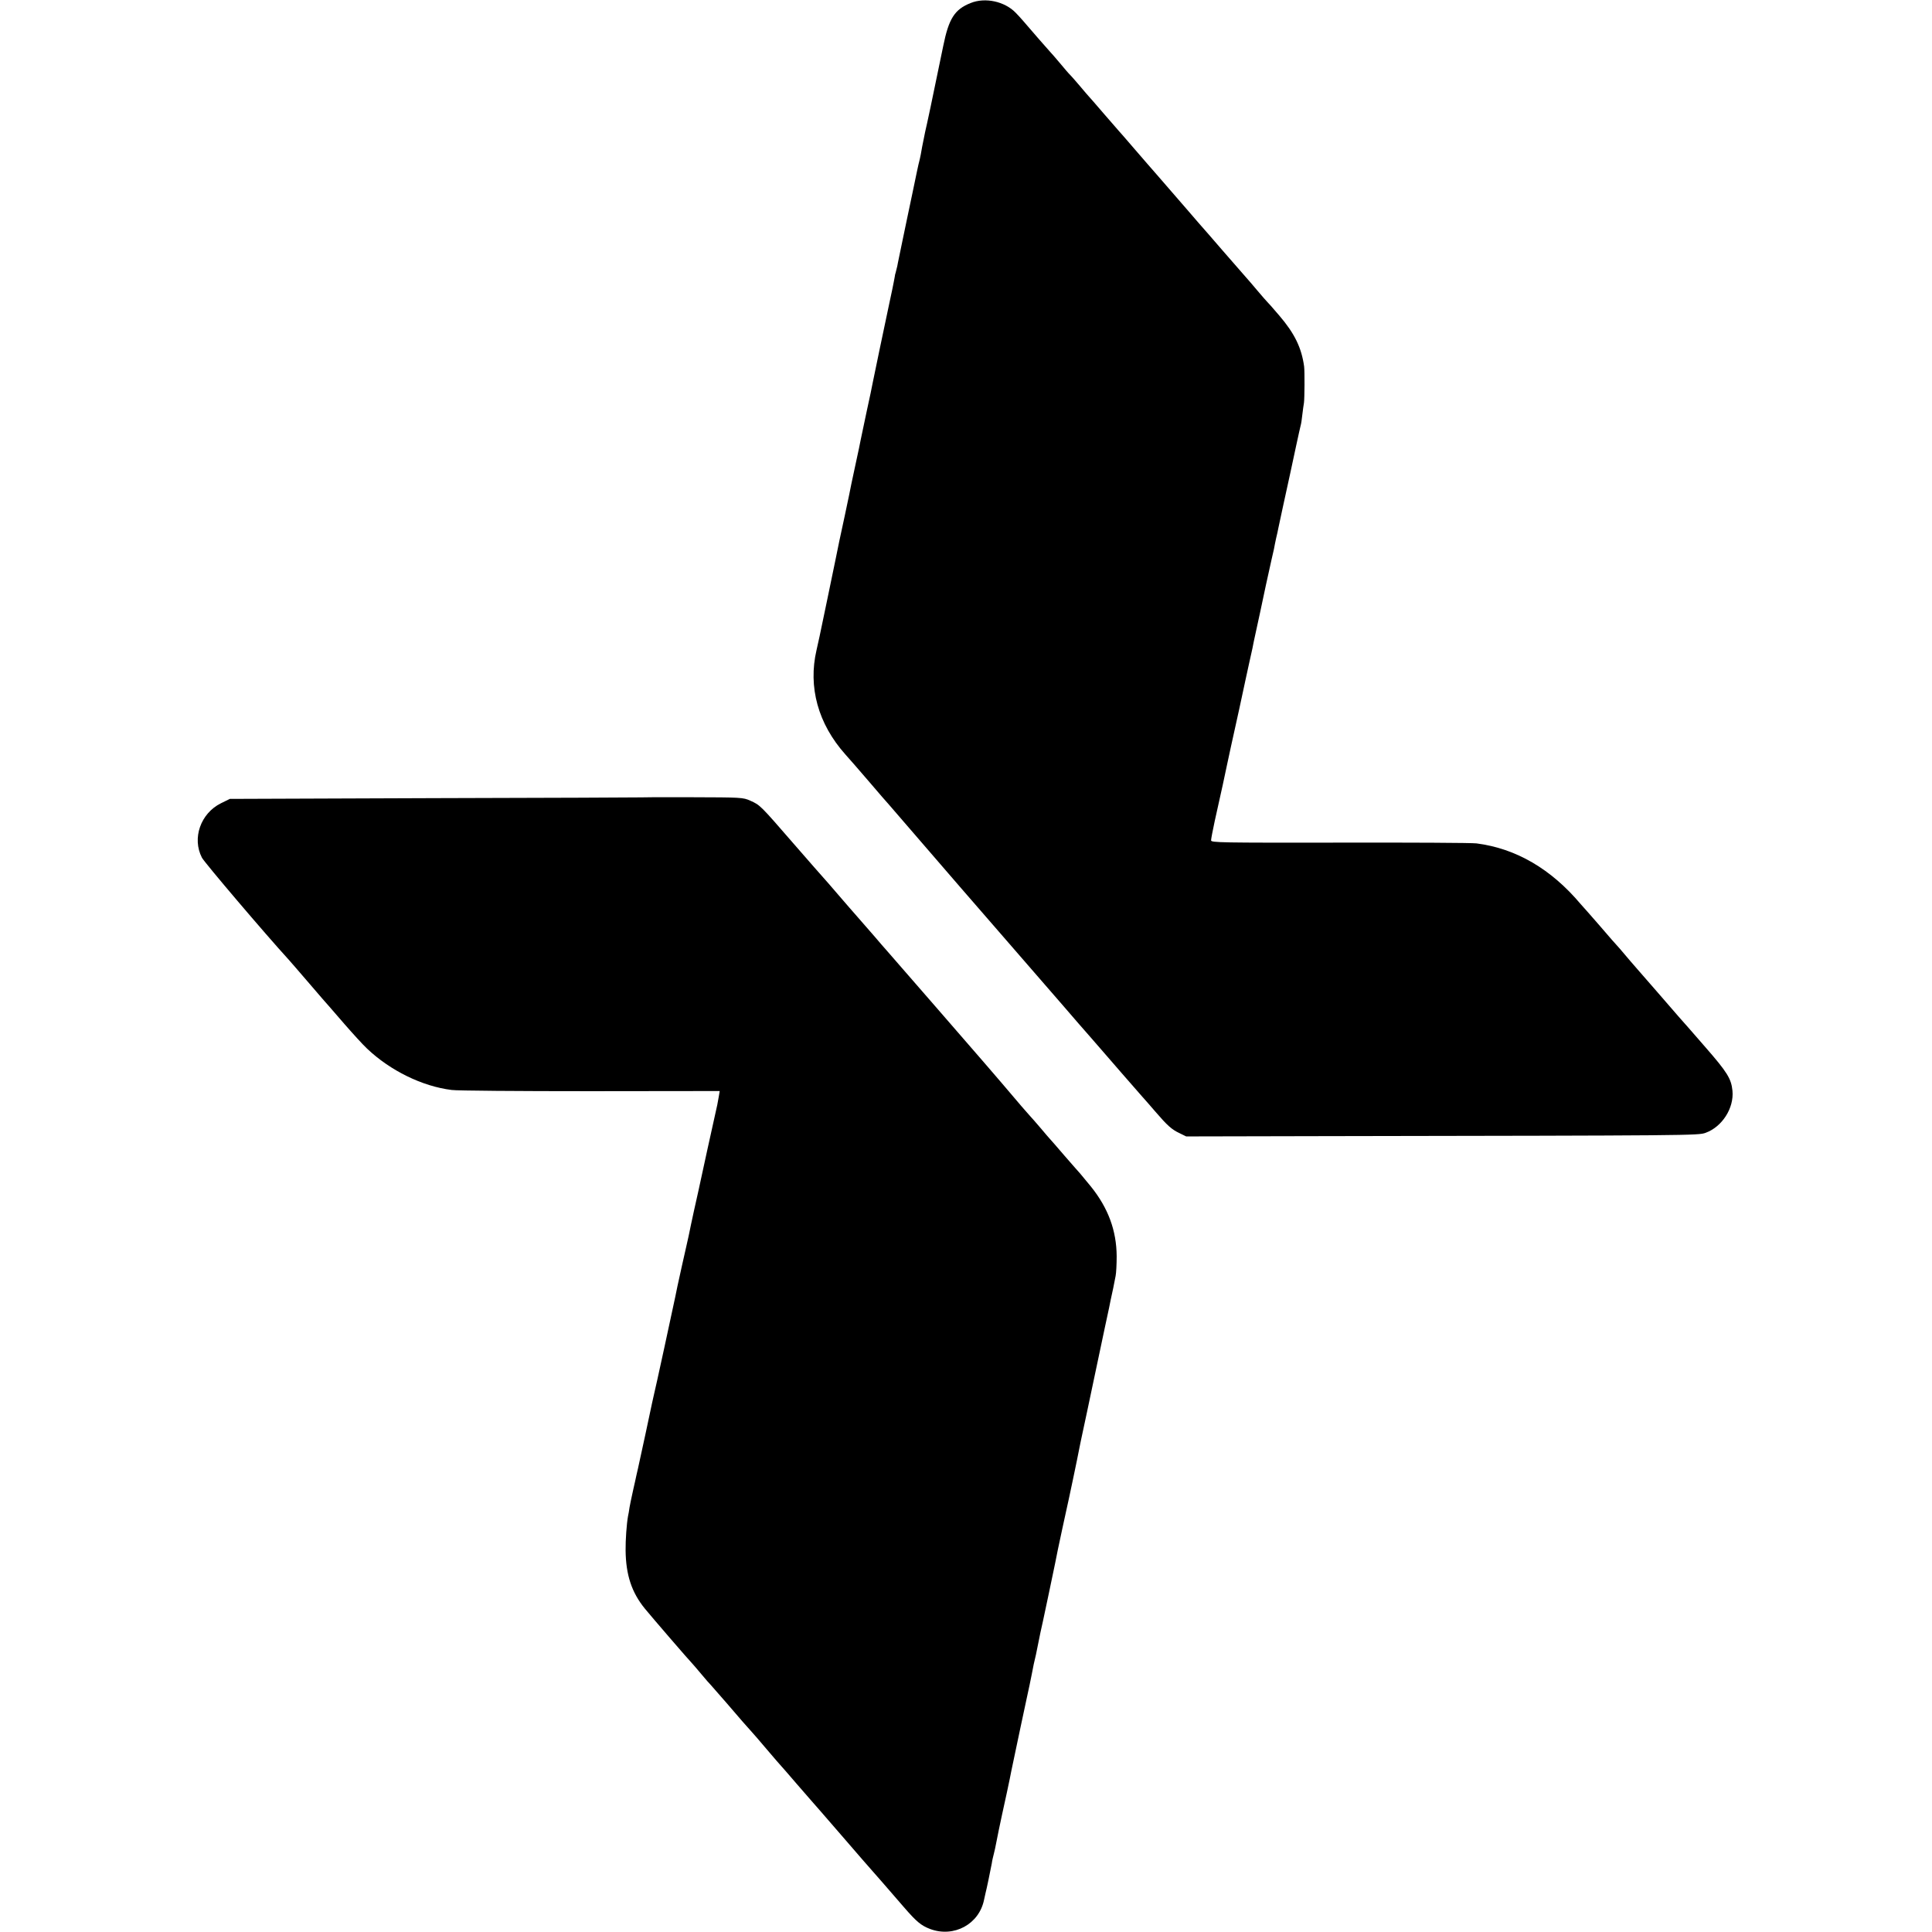
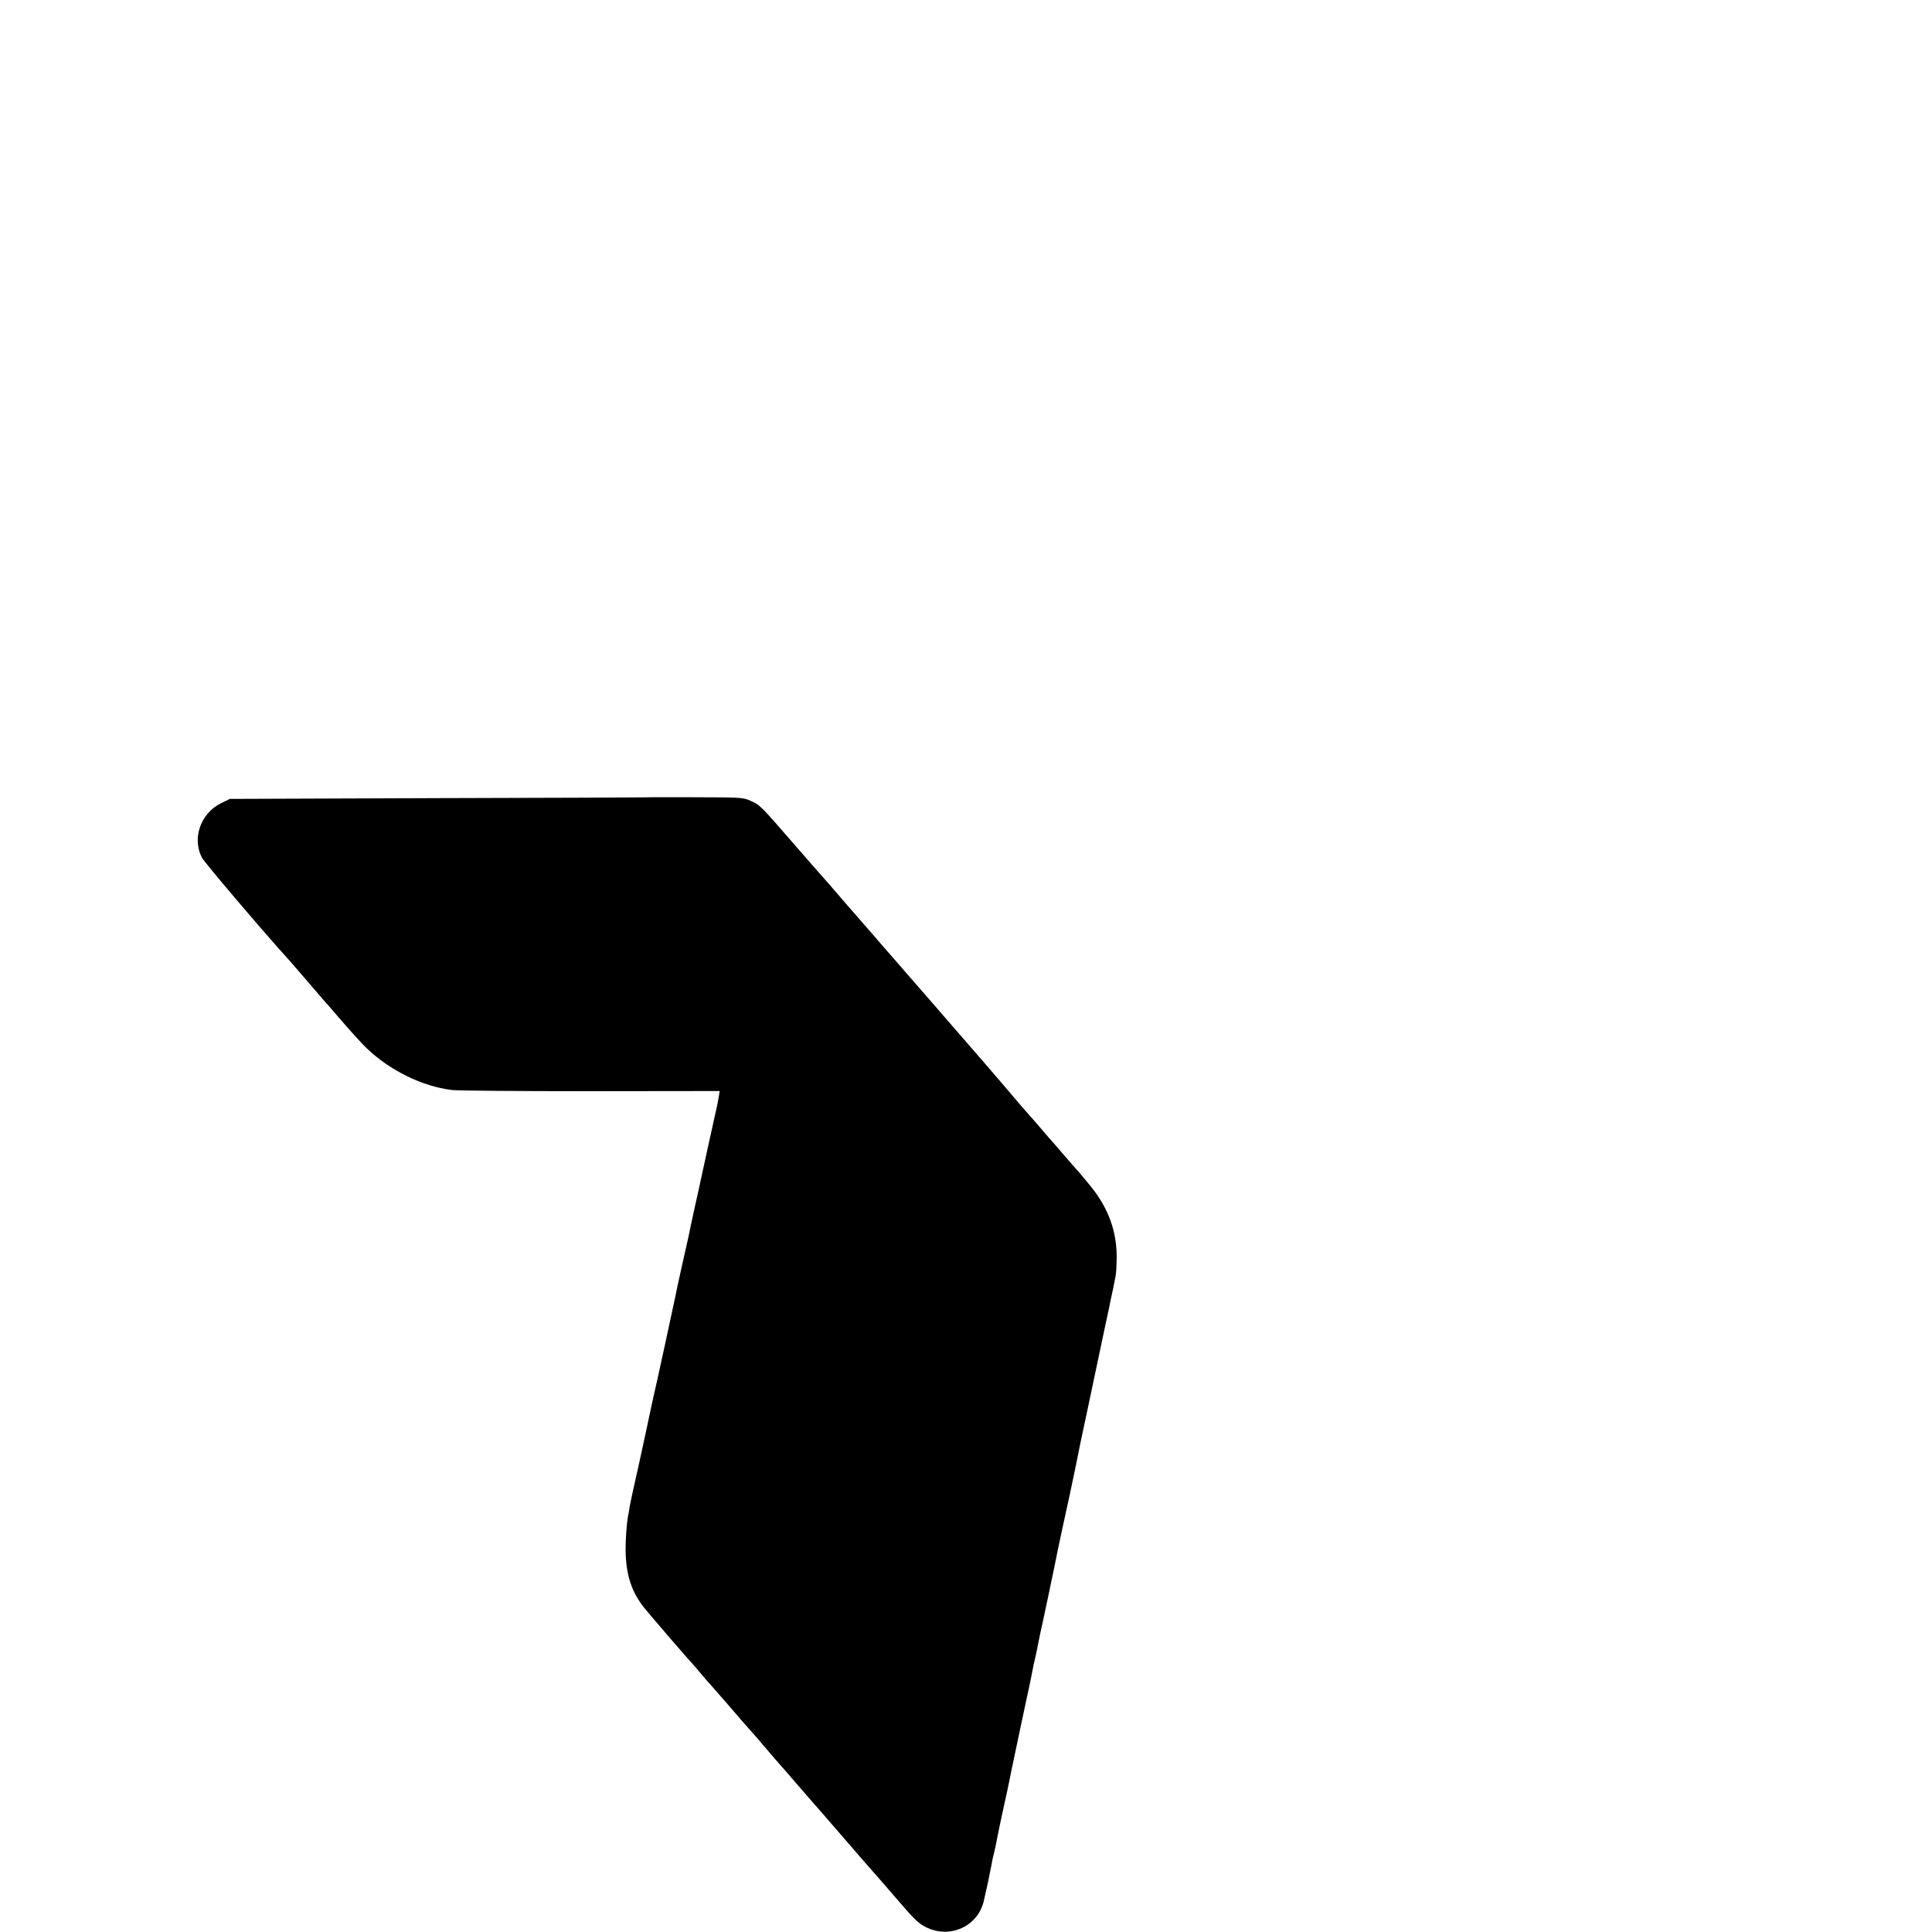
<svg xmlns="http://www.w3.org/2000/svg" version="1.0" width="1281pt" height="1281pt" viewBox="0 0 1281 1281" preserveAspectRatio="xMidYMid meet">
  <g transform="translate(0,1281) scale(0.1,-0.1)" fill="#000000" stroke="none">
-     <path d="M6436 12790 c-106 -42 -145 -102 -182 -285 -11 -54 -60 -289 -84 -405 -17 -80 -33 -154 -36 -165 -2 -11 -6 -31 -9 -45 -8 -36 -14 -71 -20 -105 -3 -16 -8 -37 -10 -45 -3 -8 -23 -103 -45 -210 -23 -107 -52 -249 -66 -315 -14 -66 -27 -131 -30 -145 -2 -14 -7 -36 -11 -50 -3 -14 -7 -27 -8 -30 0 -3 -4 -23 -8 -45 -4 -22 -16 -80 -27 -130 -29 -137 -109 -517 -114 -545 -2 -14 -20 -99 -40 -190 -19 -91 -37 -176 -40 -190 -2 -14 -16 -78 -30 -143 -14 -65 -28 -131 -31 -145 -2 -15 -23 -112 -45 -217 -23 -104 -50 -233 -60 -285 -11 -52 -35 -170 -54 -261 -33 -156 -40 -189 -52 -249 -3 -14 -12 -54 -20 -90 -57 -245 10 -489 191 -692 17 -18 86 -98 155 -178 68 -80 129 -150 135 -156 5 -6 60 -69 120 -139 147 -171 538 -623 750 -866 93 -107 224 -258 290 -334 66 -77 140 -162 165 -190 25 -28 70 -80 100 -115 54 -63 179 -206 249 -286 20 -22 61 -69 91 -104 80 -93 109 -119 160 -143 l45 -22 930 2 c2423 4 2466 4 2514 22 110 40 189 164 178 279 -8 80 -35 123 -178 287 -72 83 -154 177 -183 209 -81 94 -204 235 -266 306 -32 36 -70 81 -86 100 -16 19 -31 37 -34 40 -9 9 -84 94 -140 160 -30 35 -62 71 -70 80 -8 9 -30 34 -49 55 -197 234 -429 369 -691 403 -30 4 -439 6 -907 5 -791 -1 -853 0 -853 15 0 9 11 67 24 127 38 169 77 347 82 375 5 25 35 163 81 370 33 153 32 149 43 200 5 25 16 74 24 110 8 36 17 76 20 90 2 14 14 69 26 124 12 54 23 106 25 115 11 55 67 314 76 351 6 25 13 56 16 70 2 14 9 45 14 70 6 25 13 55 15 68 3 13 16 76 30 140 40 183 61 278 88 406 14 66 28 127 30 135 3 9 8 41 11 71 4 30 8 66 11 80 4 31 5 206 1 240 -17 124 -63 219 -165 338 -41 48 -77 89 -81 92 -3 3 -31 34 -61 70 -30 36 -69 81 -86 100 -17 19 -82 94 -144 165 -62 72 -134 155 -161 185 -26 30 -57 66 -69 80 -44 51 -127 147 -195 225 -39 44 -113 130 -165 190 -52 61 -97 112 -100 115 -3 3 -48 55 -100 115 -52 61 -97 112 -100 115 -3 3 -30 34 -60 70 -30 36 -60 69 -66 75 -6 5 -35 39 -65 75 -30 36 -59 69 -65 75 -5 5 -39 44 -75 85 -111 129 -123 143 -155 176 -73 75 -202 103 -298 64z" />
    <path d="M4247 7523 c-1 -1 -614 -3 -1362 -5 l-1361 -5 -59 -29 c-135 -67 -193 -232 -126 -361 16 -31 417 -503 576 -677 6 -6 66 -76 135 -156 68 -80 127 -147 130 -150 3 -3 50 -57 104 -120 55 -63 122 -137 150 -163 154 -146 366 -250 561 -274 33 -5 446 -8 918 -8 l859 1 -6 -36 c-3 -19 -8 -44 -10 -55 -28 -123 -109 -495 -112 -510 -2 -11 -8 -38 -13 -60 -8 -33 -50 -224 -65 -300 -3 -11 -22 -101 -45 -200 -22 -99 -42 -191 -44 -205 -8 -40 -136 -632 -144 -660 -3 -14 -8 -34 -10 -45 -5 -27 -81 -379 -93 -432 -6 -24 -14 -62 -19 -85 -6 -24 -14 -64 -20 -90 -6 -25 -13 -63 -17 -83 -3 -21 -7 -47 -10 -58 -9 -50 -17 -158 -16 -228 2 -161 40 -277 127 -384 43 -53 301 -352 315 -365 3 -3 30 -34 60 -70 30 -36 57 -67 61 -70 3 -3 50 -57 105 -120 90 -105 142 -165 169 -194 6 -6 51 -58 100 -116 49 -58 92 -107 95 -110 3 -3 48 -54 100 -115 52 -60 97 -112 100 -115 3 -3 93 -106 200 -230 107 -124 199 -230 205 -236 5 -6 35 -40 65 -74 74 -85 83 -96 143 -165 84 -97 114 -122 174 -145 158 -59 326 32 358 195 5 22 9 42 10 45 6 21 32 147 41 195 2 17 9 46 14 65 5 19 11 48 14 64 7 38 29 144 40 194 8 32 58 267 62 292 3 14 30 142 60 285 31 143 57 269 60 280 6 29 24 117 28 140 3 11 9 40 15 65 5 25 12 58 15 74 4 23 24 117 31 146 6 27 74 349 81 385 2 11 6 31 9 45 3 14 7 34 9 45 13 61 48 226 56 260 11 46 78 365 86 410 3 17 14 68 24 115 10 47 42 195 70 330 28 135 62 295 75 355 13 61 26 121 29 135 3 14 7 36 10 50 18 81 17 78 33 160 4 19 7 78 7 130 -1 171 -56 320 -171 463 -37 45 -69 84 -72 87 -3 3 -49 55 -101 115 -52 61 -97 112 -100 115 -3 3 -30 34 -60 70 -30 35 -62 72 -70 80 -16 17 -68 77 -189 220 -84 99 -82 95 -446 515 -153 176 -292 336 -309 355 -17 19 -58 66 -91 105 -60 69 -111 128 -130 149 -6 6 -53 61 -105 121 -52 61 -97 112 -100 115 -3 3 -92 104 -197 225 -223 257 -223 257 -288 286 -48 22 -62 22 -388 23 -186 1 -339 0 -340 -1z" />
  </g>
</svg>